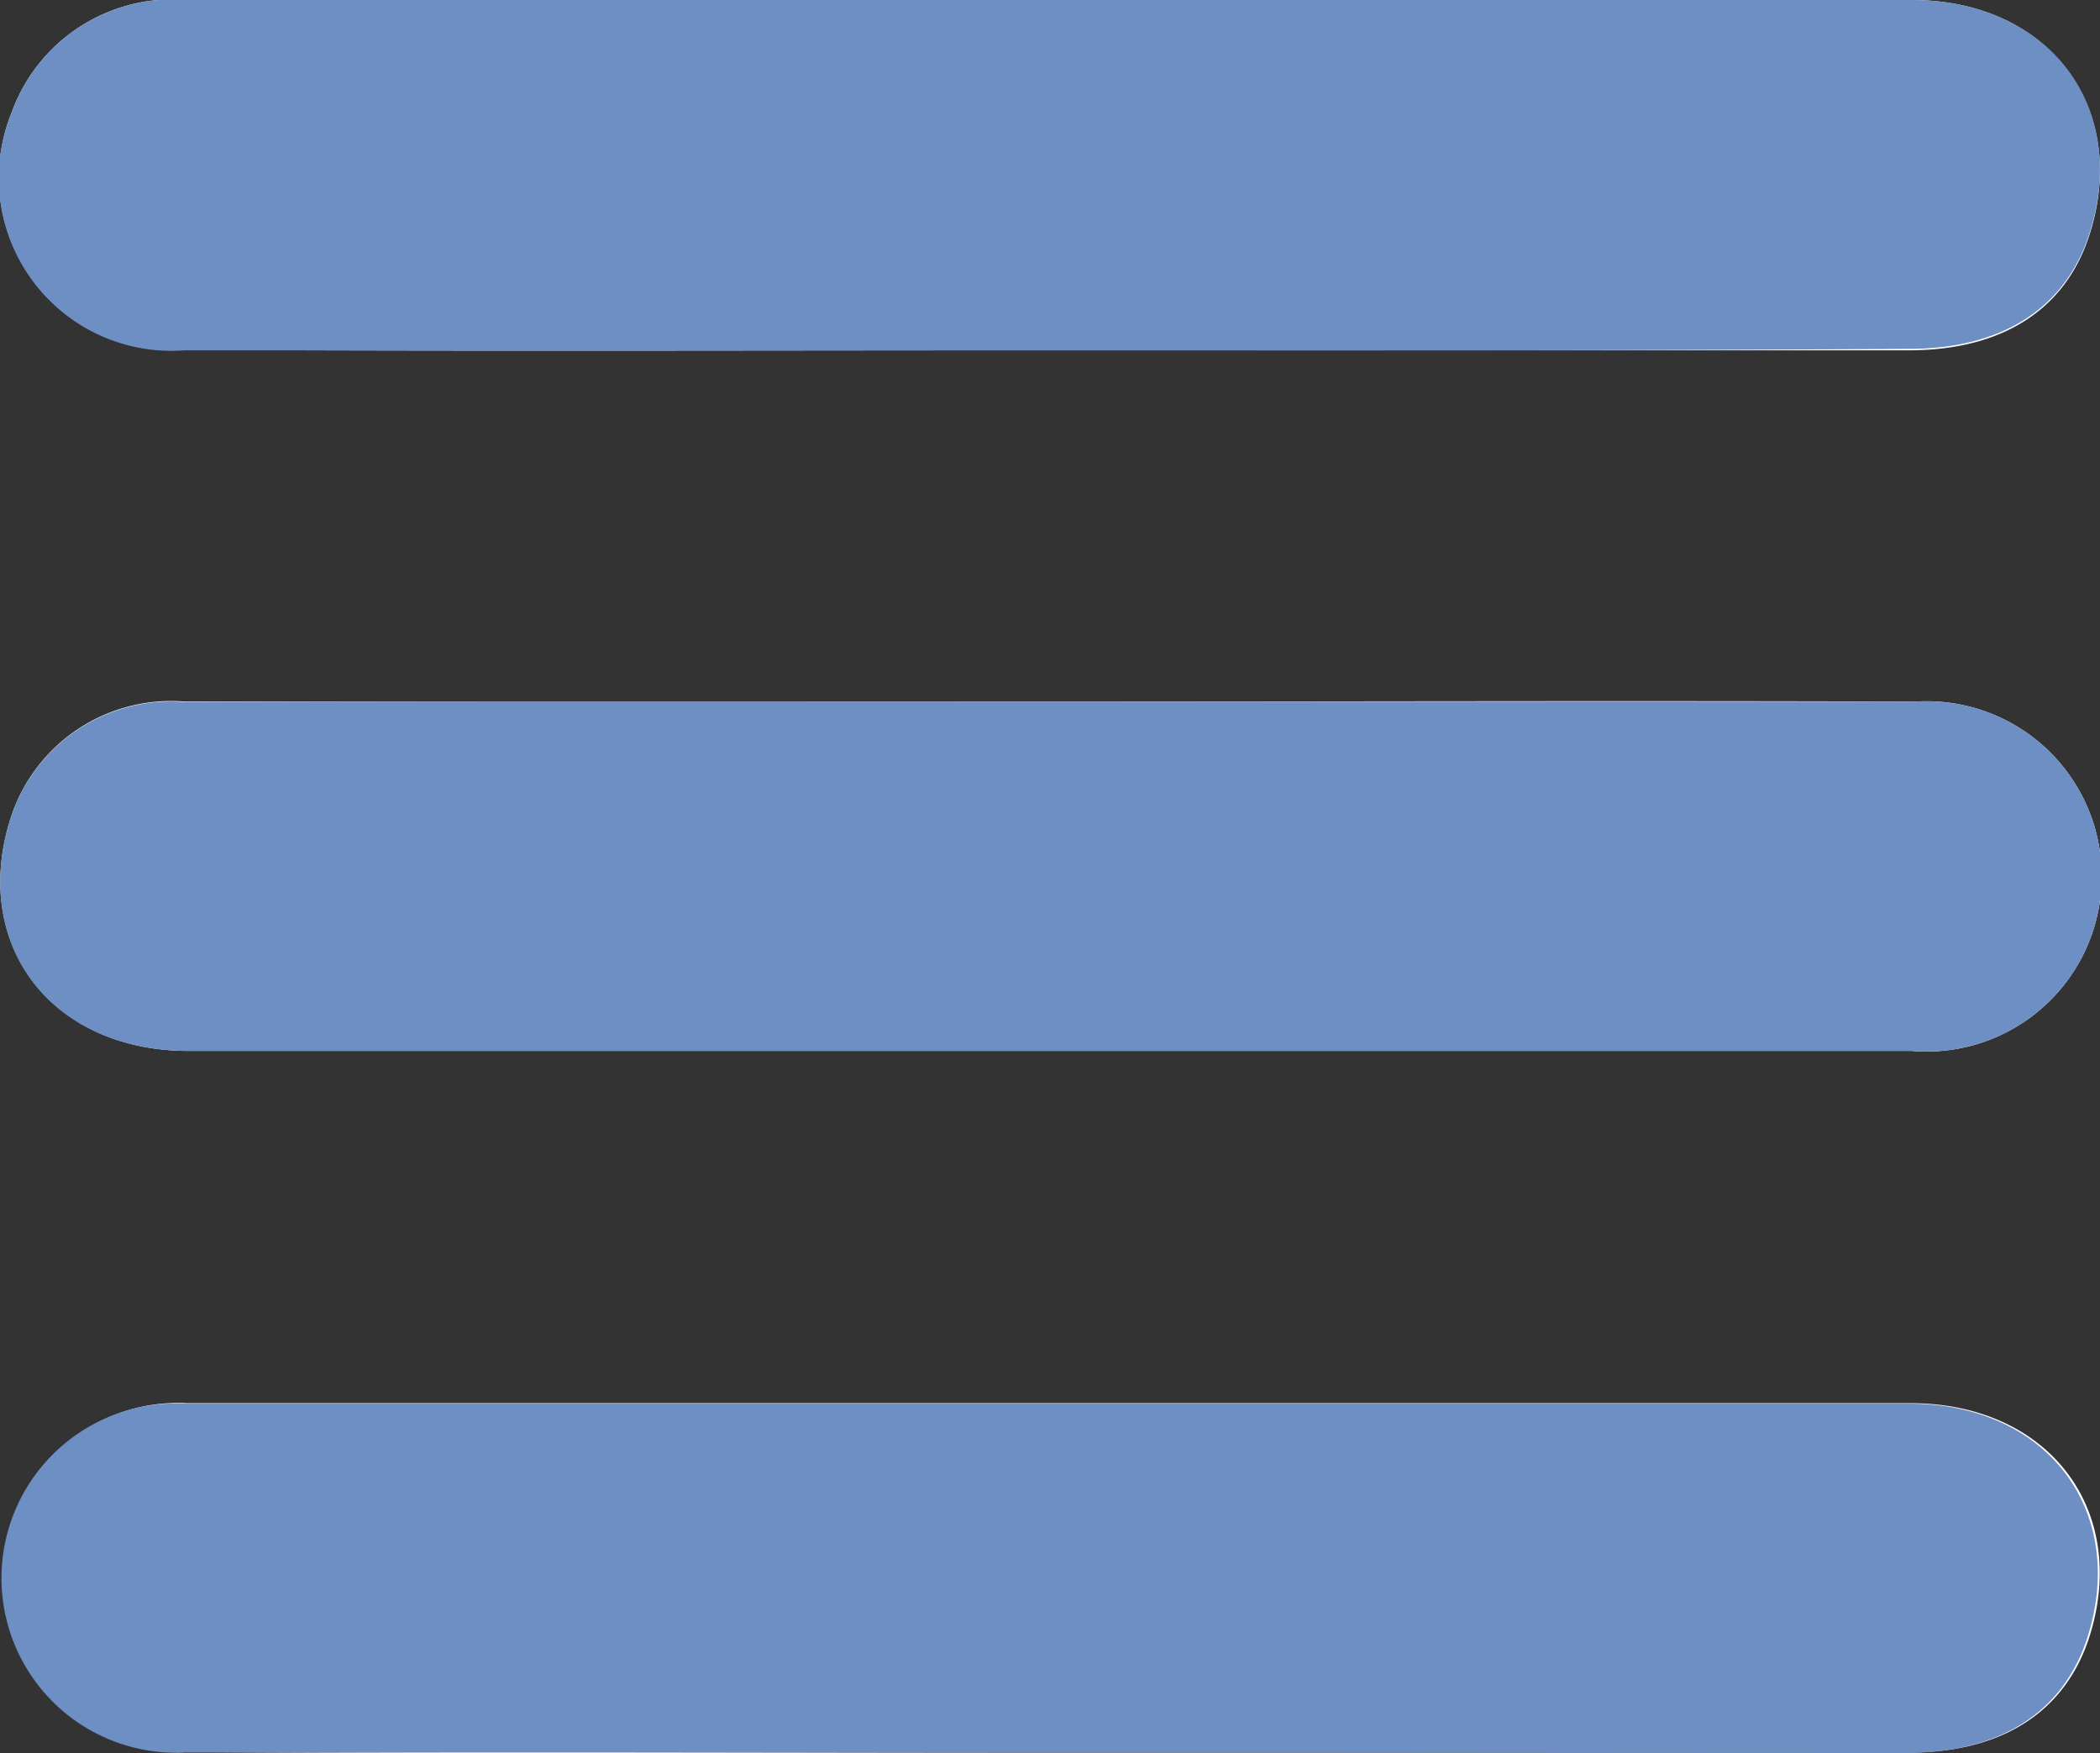
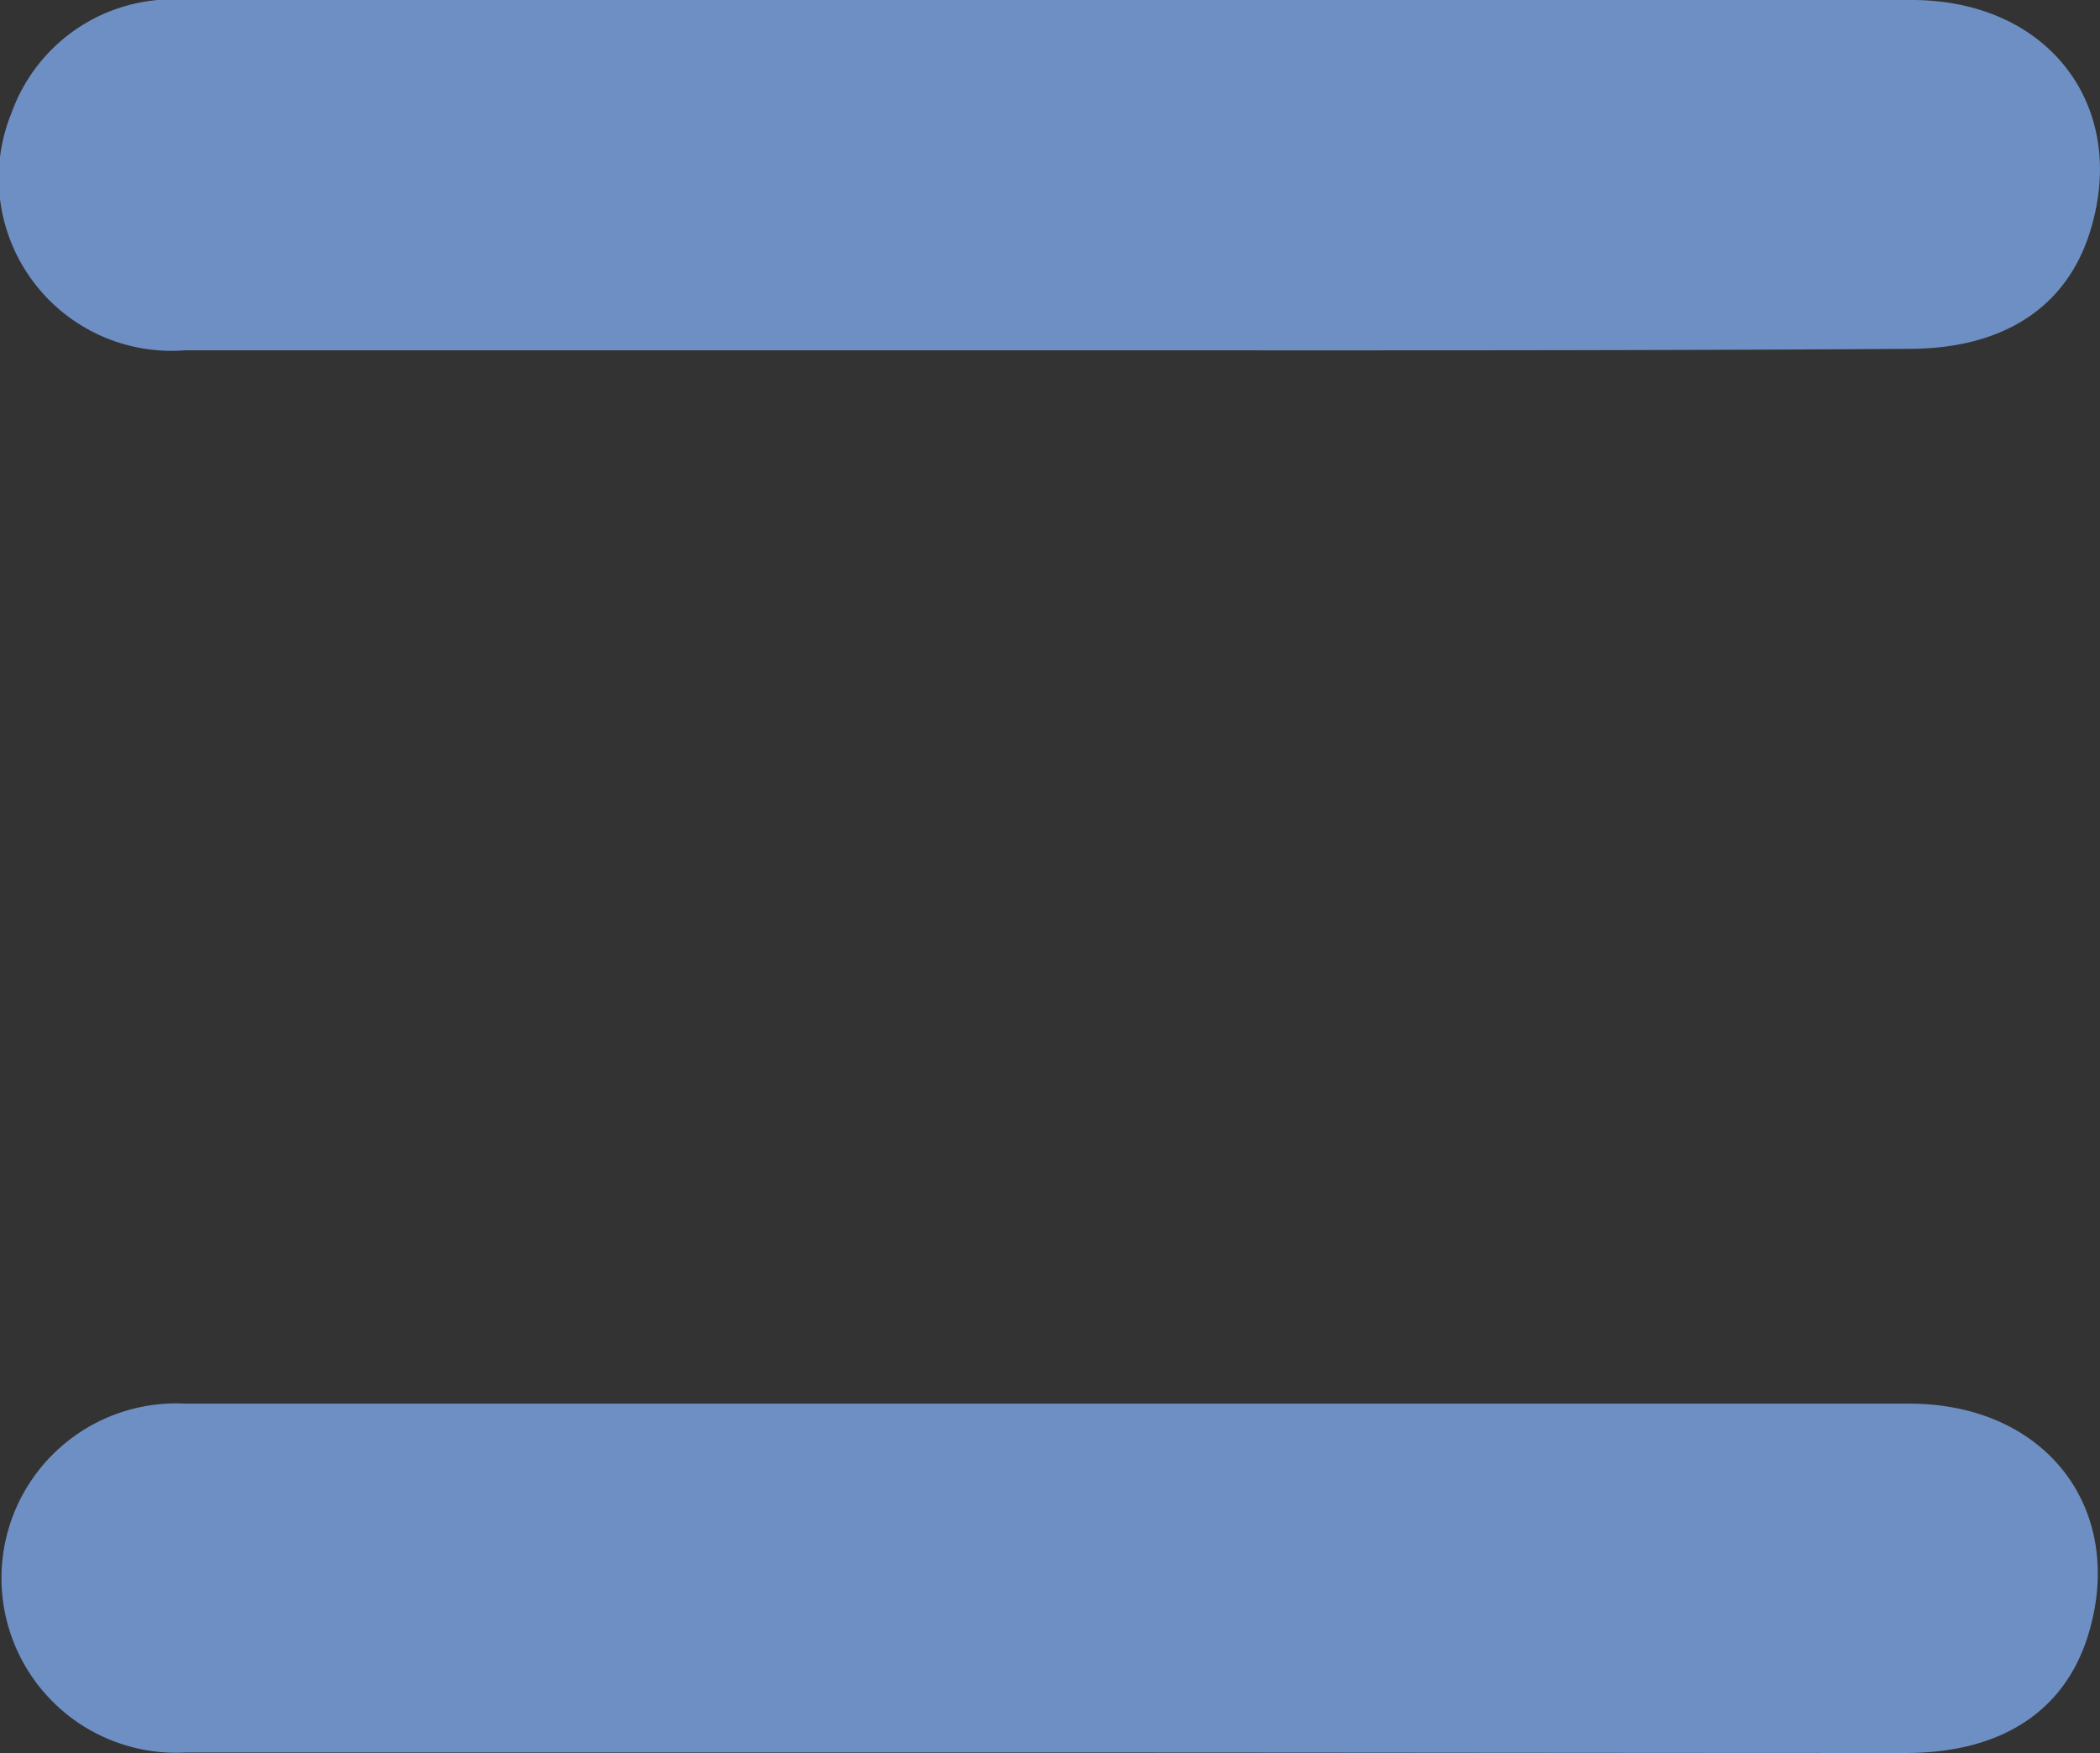
<svg xmlns="http://www.w3.org/2000/svg" viewBox="0 0 43.28 36.13">
  <rect x="0" y="0" width="43.28" height="36.13" fill="#333333" stroke="none" />
  <defs>
    <style>.cls-1{fill:#fff;}.cls-2{fill:#6E8FC3;}</style>
  </defs>
  <g id="レイヤー_2" data-name="レイヤー 2">
    <g id="レイヤー_1-2" data-name="レイヤー 1">
-       <path class="cls-1" d="M21.58,7.22c5.92,0,11.84,0,17.76,0,1.94,0,3.23-.85,3.72-2.37C43.9,2.25,42.25,0,39.4,0c-7.51,0-15,0-22.53,0q-6.51,0-13,0A3.53,3.53,0,0,0,.24,2.32,3.56,3.56,0,0,0,3.81,7.21C9.74,7.24,15.66,7.22,21.58,7.22Zm.14,7.24c-6,0-11.94,0-17.91,0A3.47,3.47,0,0,0,.23,16.83c-.85,2.59.8,4.82,3.64,4.83,6.89,0,13.77,0,20.66,0H39.4a3.61,3.61,0,1,0,.08-7.2C33.56,14.44,27.64,14.46,21.72,14.46Zm-.13,21.66c5.92,0,11.84,0,17.76,0,1.94,0,3.22-.86,3.71-2.38.83-2.6-.82-4.81-3.67-4.82-7.8,0-15.6,0-23.4,0-4,0-8.08,0-12.13,0a3.6,3.6,0,1,0,0,7.19C9.74,36.15,15.66,36.12,21.59,36.12Z" />
      <path class="cls-2" d="M21.58,7.22c-5.92,0-11.84,0-17.77,0A3.56,3.56,0,0,1,.24,2.32,3.53,3.53,0,0,1,3.87,0q6.49,0,13,0c7.51,0,15,0,22.53,0,2.85,0,4.5,2.23,3.66,4.82-.49,1.52-1.78,2.37-3.72,2.37C33.42,7.23,27.5,7.22,21.58,7.22Z" />
-       <path class="cls-2" d="M21.72,14.46c5.92,0,11.84,0,17.76,0a3.61,3.61,0,1,1-.08,7.2H24.53c-6.89,0-13.77,0-20.66,0C1,21.65-.62,19.42.23,16.83a3.47,3.47,0,0,1,3.58-2.36C9.78,14.45,15.75,14.46,21.72,14.46Z" />
      <path class="cls-2" d="M21.59,36.12c-5.93,0-11.85,0-17.77,0a3.6,3.6,0,1,1,0-7.19c4.05,0,8.09,0,12.13,0,7.8,0,15.6,0,23.4,0,2.85,0,4.5,2.22,3.67,4.82-.49,1.52-1.77,2.37-3.71,2.38C33.43,36.13,27.51,36.12,21.59,36.12Z" />
    </g>
  </g>
</svg>